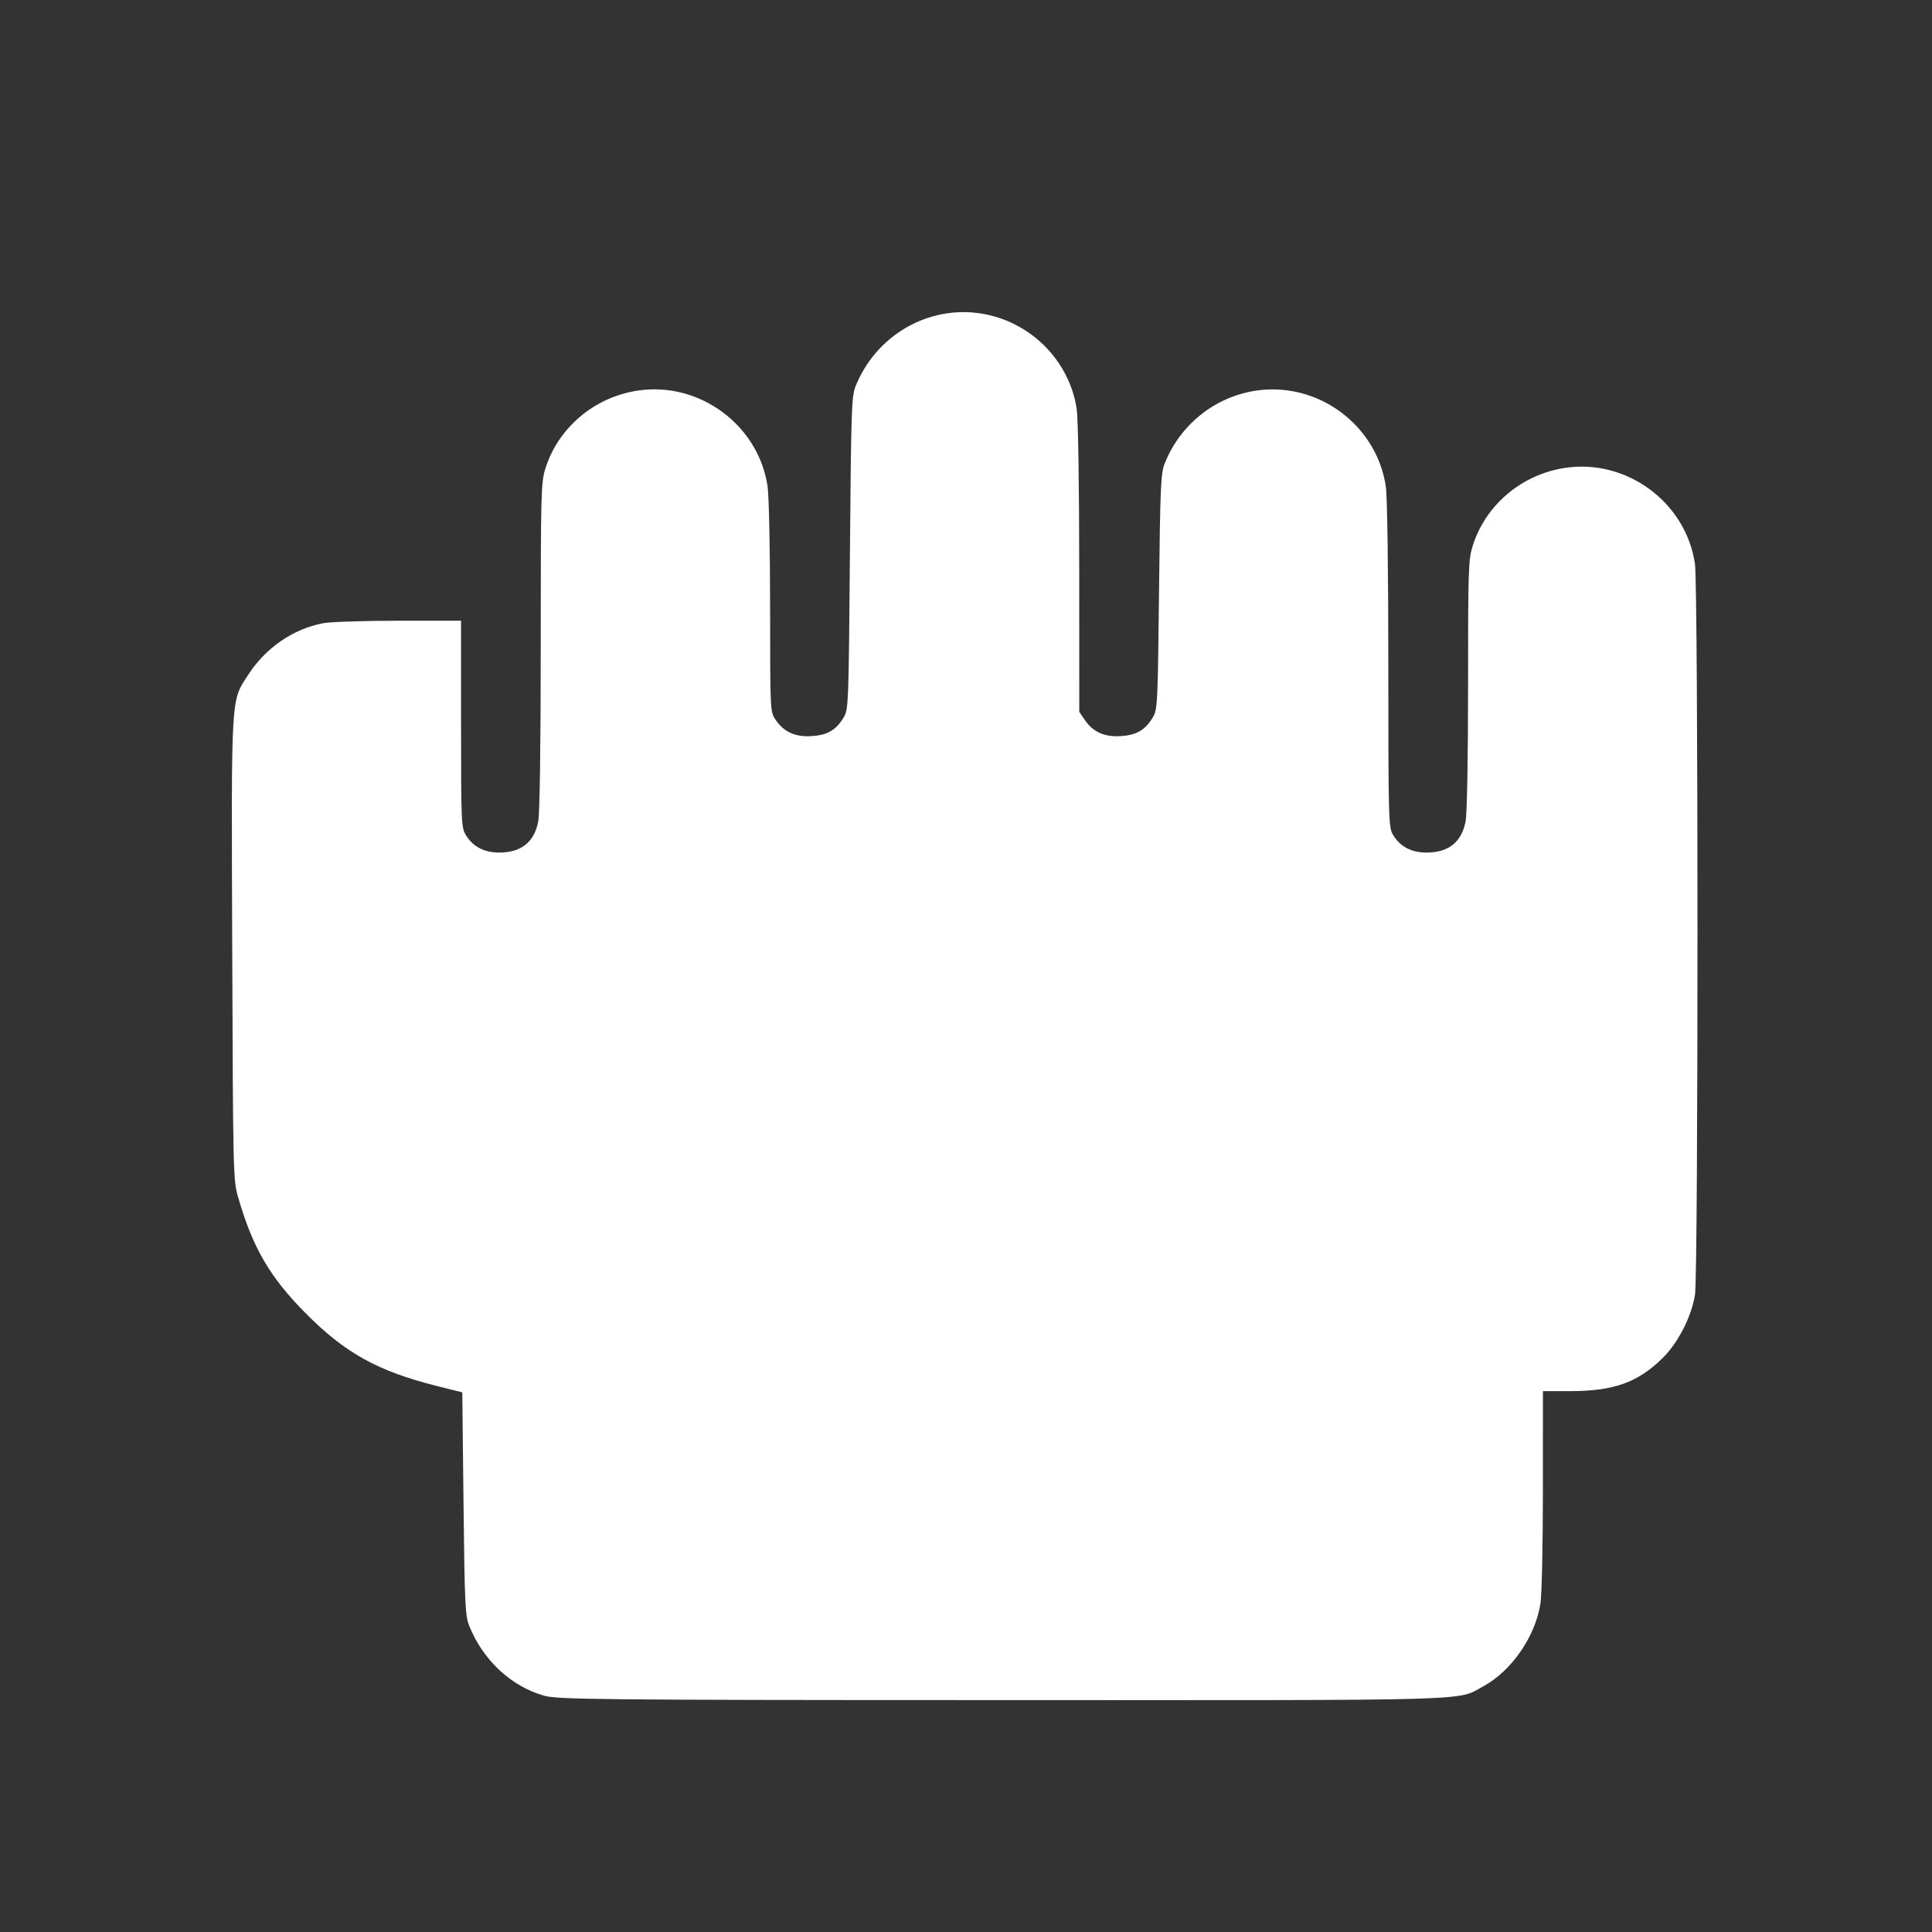
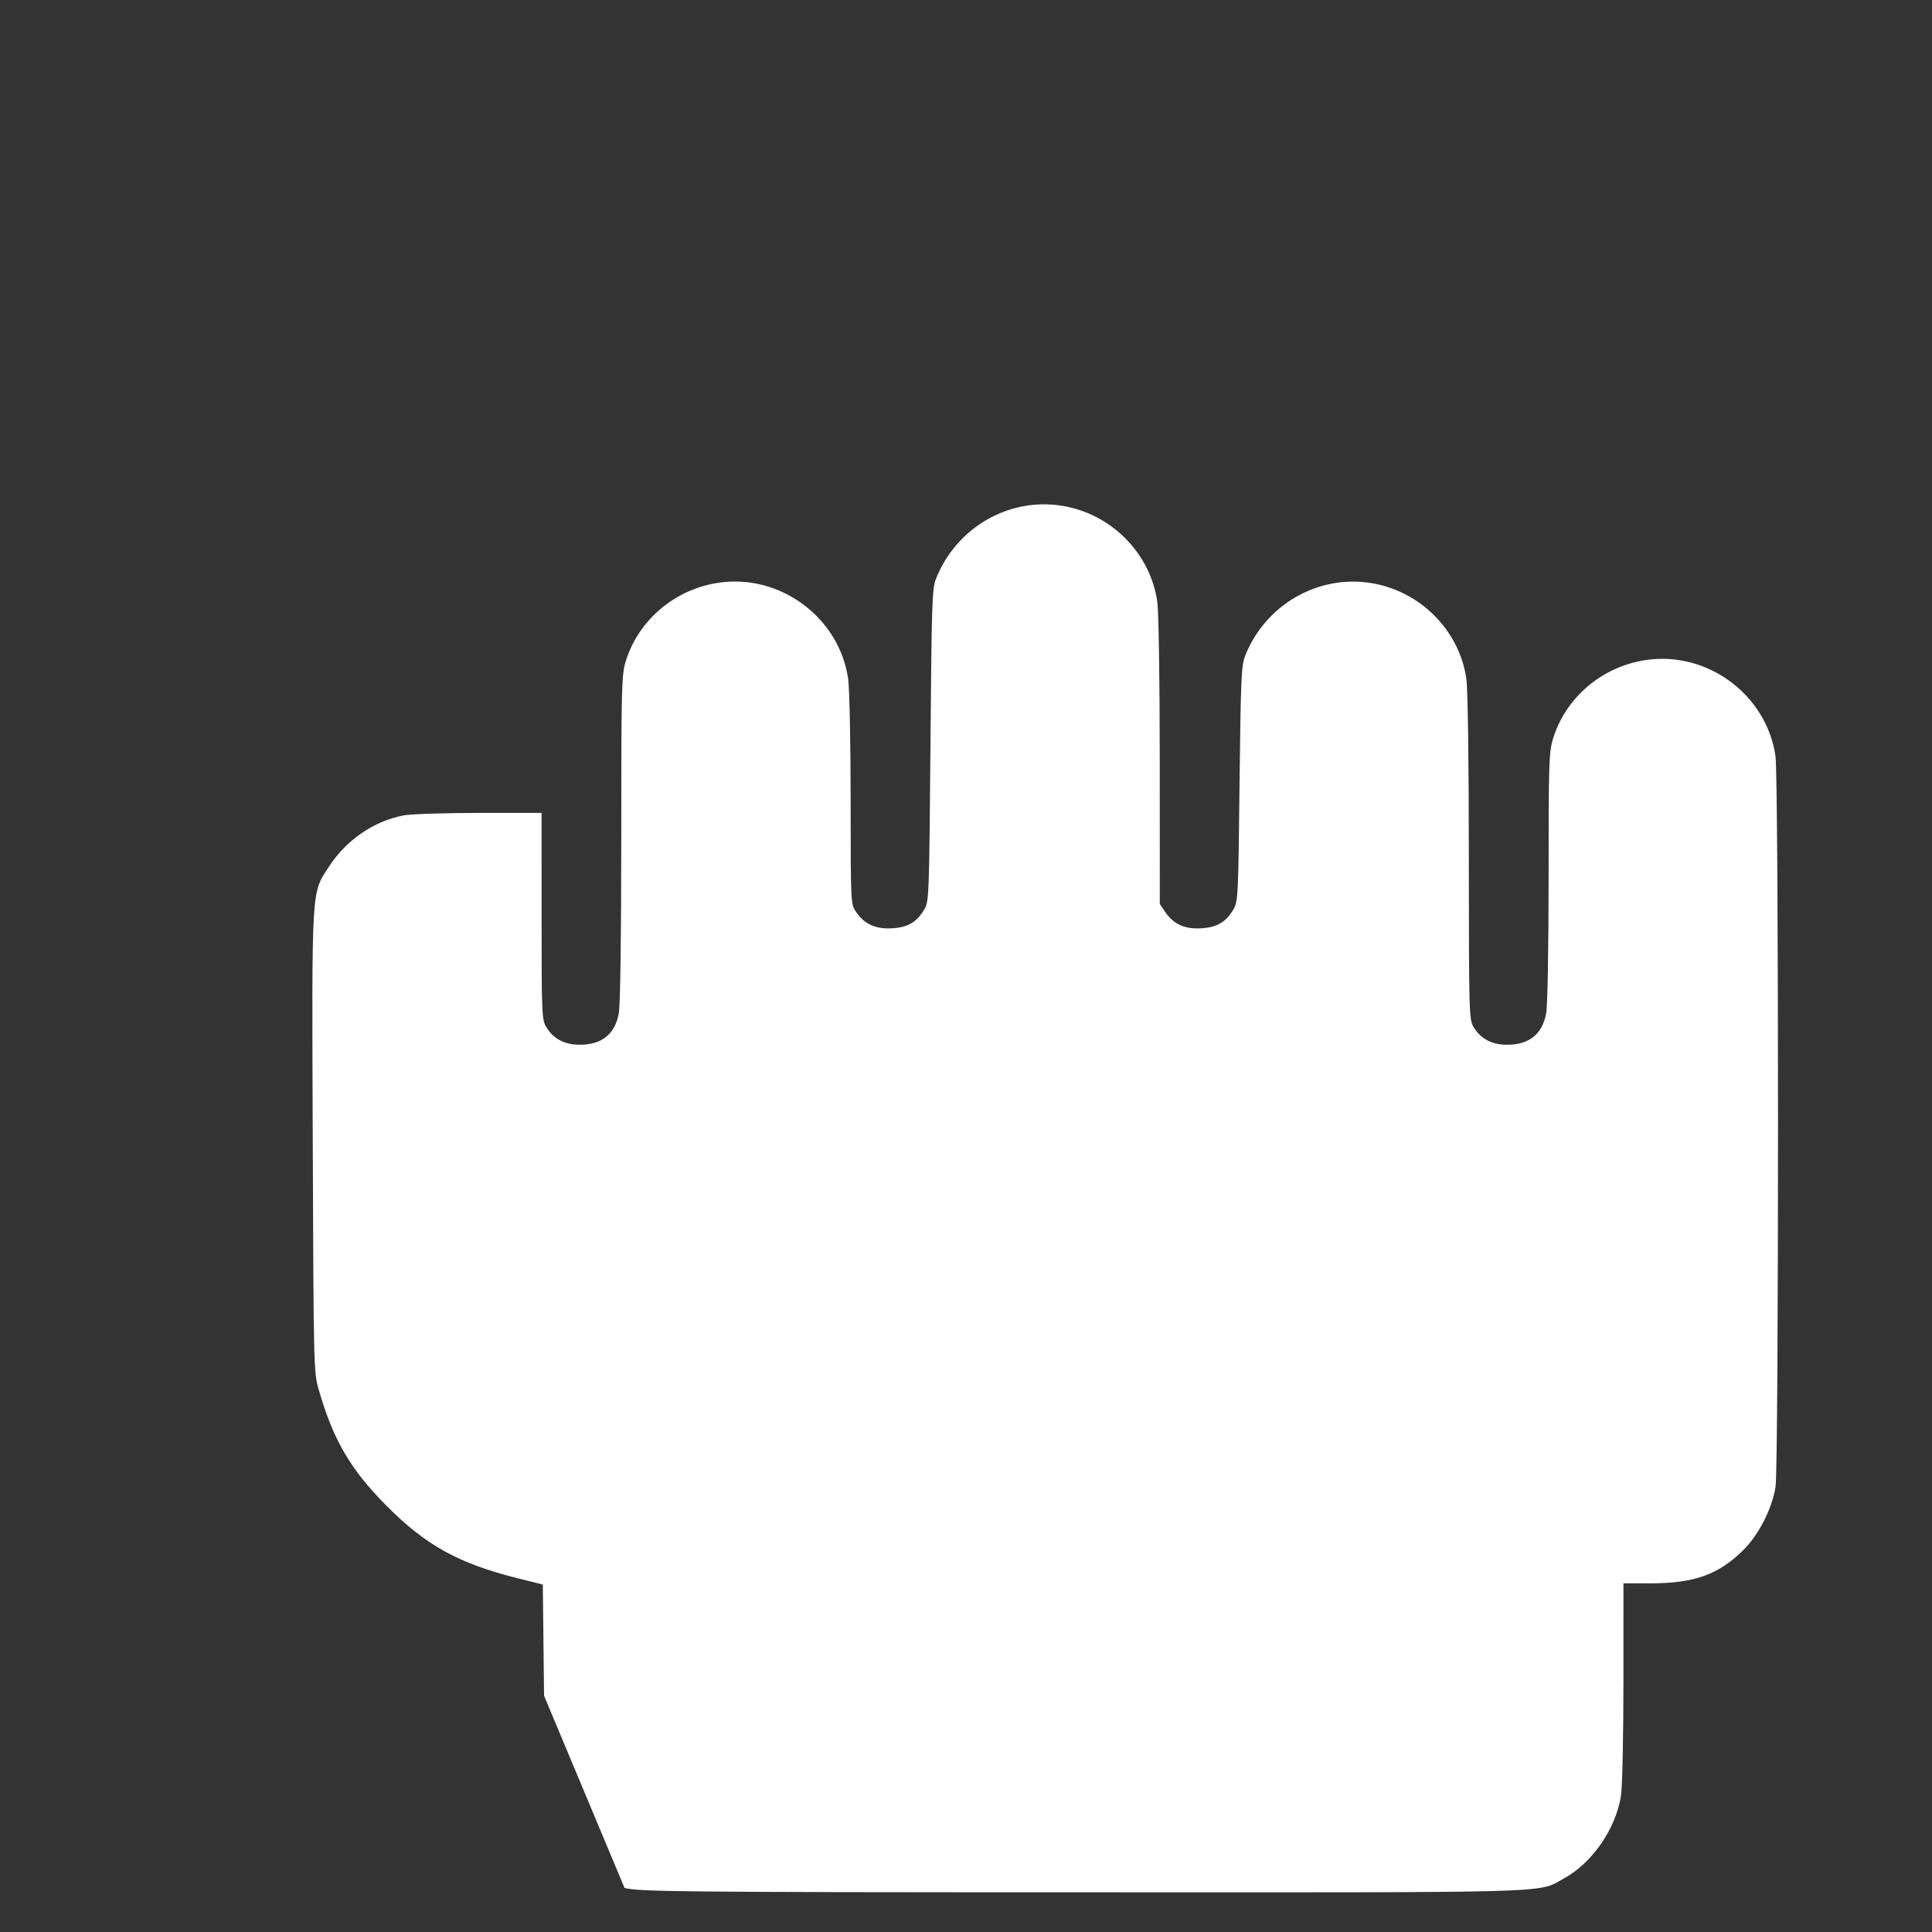
<svg xmlns="http://www.w3.org/2000/svg" xmlns:ns1="http://www.inkscape.org/namespaces/inkscape" xmlns:ns2="http://sodipodi.sourceforge.net/DTD/sodipodi-0.dtd" width="25" height="25" viewBox="0 0 25 25" id="svg2" version="1.1" ns1:version="0.91 r13725" ns2:docname="drag.svg" ns1:export-filename="/home/ossman/devel/noVNC/images/drag.png" ns1:export-xdpi="90" ns1:export-ydpi="90">
  <rect x="0" y="0" width="25" height="25" fill="#333333" stroke="none" />
  <defs id="defs4" />
  <ns2:namedview id="base" pagecolor="#959595" bordercolor="#666666" borderopacity="1.0" ns1:pageopacity="0" ns1:pageshadow="2" ns1:zoom="22.627417" ns1:cx="9.8789407" ns1:cy="9.5008608" ns1:document-units="px" ns1:current-layer="layer1" showgrid="true" units="px" ns1:snap-bbox="true" ns1:bbox-paths="true" ns1:bbox-nodes="true" ns1:snap-bbox-edge-midpoints="true" ns1:object-paths="true" showguides="false" ns1:window-width="1920" ns1:window-height="1136" ns1:window-x="1920" ns1:window-y="27" ns1:window-maximized="1">
    <ns1:grid type="xygrid" id="grid4136" />
  </ns2:namedview>
  <g ns1:label="Layer 1" ns1:groupmode="layer" id="layer1" transform="translate(0,-1027.362)">
-     <path style="opacity:1;fill:#ffffff;fill-opacity:1;stroke:none;stroke-width:1;stroke-linecap:round;stroke-linejoin:miter;stroke-miterlimit:4;stroke-dasharray:none;stroke-dashoffset:0;stroke-opacity:1" d="m 7.04,1049.304 c -0.431,-0.123 -0.793,-0.463 -0.971,-0.91 -0.049,-0.124 -0.057,-0.299 -0.071,-1.577 l -0.016,-1.438 -0.328,-0.082 c -0.767,-0.193 -1.19,-0.427 -1.703,-0.946 -0.459,-0.463 -0.68,-0.843 -0.867,-1.488 -0.067,-0.232 -0.068,-0.264 -0.079,-3.219 -0.012,-3.341 -0.02,-3.201 0.21,-3.555 0.225,-0.346 0.58,-0.589 0.967,-0.663 0.093,-0.017 0.532,-0.032 0.976,-0.032 l 0.808,0 1.157e-4,1.336 c 1.125e-4,1.278 0.003,1.34 0.062,1.438 0.092,0.15 0.236,0.226 0.431,0.226 0.285,2e-4 0.455,-0.135 0.506,-0.404 0.019,-0.102 0.032,-0.982 0.032,-2.269 0,-1.976 0.004,-2.114 0.059,-2.293 0.165,-0.529 0.631,-0.925 1.191,-1.011 0.8,-0.124 1.571,0.445 1.686,1.243 0.017,0.12 0.032,0.825 0.032,1.566 6.19e-4,1.345 7.22e-4,1.347 0.071,1.45 0.108,0.159 0.255,0.225 0.469,0.211 0.204,-0.013 0.316,-0.08 0.414,-0.245 0.06,-0.102 0.063,-0.178 0.079,-2.122 0.015,-1.828 0.021,-2.029 0.071,-2.155 0.261,-0.659 0.935,-1.053 1.621,-0.947 0.641,0.099 1.152,0.61 1.243,1.242 0.018,0.127 0.032,0.994 0.032,2.066 l 6.19e-4,1.847 0.07,0.103 c 0.108,0.159 0.255,0.225 0.469,0.211 0.204,-0.013 0.316,-0.08 0.414,-0.245 0.06,-0.101 0.063,-0.179 0.079,-1.622 0.015,-1.344 0.023,-1.531 0.071,-1.655 0.258,-0.658 0.934,-1.053 1.621,-0.947 0.641,0.099 1.152,0.61 1.243,1.242 0.019,0.129 0.032,1.076 0.032,2.312 7.15e-4,2.034 0.003,2.097 0.063,2.196 0.092,0.15 0.236,0.226 0.431,0.226 0.285,2e-4 0.455,-0.135 0.506,-0.404 0.019,-0.099 0.032,-0.819 0.032,-1.769 0,-1.485 0.004,-1.616 0.059,-1.793 0.165,-0.529 0.631,-0.925 1.191,-1.011 0.8,-0.124 1.571,0.445 1.686,1.243 0.043,0.3 0.044,9.176 5.78e-4,9.453 -0.044,0.284 -0.218,0.624 -0.42,0.823 -0.32,0.315 -0.633,0.427 -1.195,0.427 l -0.353,0 -2.51e-4,1.273 c -1.25e-4,0.705 -0.014,1.364 -0.032,1.477 -0.067,0.427 -0.373,0.87 -0.74,1.07 -0.35,0.191 0.017,0.18 -6.242,0.178 -5.362,0 -5.732,-0.01 -5.912,-0.057 l 1.4e-5,0 z" id="path4379" ns1:connector-curvature="0" />
+     <path style="opacity:1;fill:#ffffff;fill-opacity:1;stroke:none;stroke-width:1;stroke-linecap:round;stroke-linejoin:miter;stroke-miterlimit:4;stroke-dasharray:none;stroke-dashoffset:0;stroke-opacity:1" d="m 7.04,1049.304 l -0.016,-1.438 -0.328,-0.082 c -0.767,-0.193 -1.19,-0.427 -1.703,-0.946 -0.459,-0.463 -0.68,-0.843 -0.867,-1.488 -0.067,-0.232 -0.068,-0.264 -0.079,-3.219 -0.012,-3.341 -0.02,-3.201 0.21,-3.555 0.225,-0.346 0.58,-0.589 0.967,-0.663 0.093,-0.017 0.532,-0.032 0.976,-0.032 l 0.808,0 1.157e-4,1.336 c 1.125e-4,1.278 0.003,1.34 0.062,1.438 0.092,0.15 0.236,0.226 0.431,0.226 0.285,2e-4 0.455,-0.135 0.506,-0.404 0.019,-0.102 0.032,-0.982 0.032,-2.269 0,-1.976 0.004,-2.114 0.059,-2.293 0.165,-0.529 0.631,-0.925 1.191,-1.011 0.8,-0.124 1.571,0.445 1.686,1.243 0.017,0.12 0.032,0.825 0.032,1.566 6.19e-4,1.345 7.22e-4,1.347 0.071,1.45 0.108,0.159 0.255,0.225 0.469,0.211 0.204,-0.013 0.316,-0.08 0.414,-0.245 0.06,-0.102 0.063,-0.178 0.079,-2.122 0.015,-1.828 0.021,-2.029 0.071,-2.155 0.261,-0.659 0.935,-1.053 1.621,-0.947 0.641,0.099 1.152,0.61 1.243,1.242 0.018,0.127 0.032,0.994 0.032,2.066 l 6.19e-4,1.847 0.07,0.103 c 0.108,0.159 0.255,0.225 0.469,0.211 0.204,-0.013 0.316,-0.08 0.414,-0.245 0.06,-0.101 0.063,-0.179 0.079,-1.622 0.015,-1.344 0.023,-1.531 0.071,-1.655 0.258,-0.658 0.934,-1.053 1.621,-0.947 0.641,0.099 1.152,0.61 1.243,1.242 0.019,0.129 0.032,1.076 0.032,2.312 7.15e-4,2.034 0.003,2.097 0.063,2.196 0.092,0.15 0.236,0.226 0.431,0.226 0.285,2e-4 0.455,-0.135 0.506,-0.404 0.019,-0.099 0.032,-0.819 0.032,-1.769 0,-1.485 0.004,-1.616 0.059,-1.793 0.165,-0.529 0.631,-0.925 1.191,-1.011 0.8,-0.124 1.571,0.445 1.686,1.243 0.043,0.3 0.044,9.176 5.78e-4,9.453 -0.044,0.284 -0.218,0.624 -0.42,0.823 -0.32,0.315 -0.633,0.427 -1.195,0.427 l -0.353,0 -2.51e-4,1.273 c -1.25e-4,0.705 -0.014,1.364 -0.032,1.477 -0.067,0.427 -0.373,0.87 -0.74,1.07 -0.35,0.191 0.017,0.18 -6.242,0.178 -5.362,0 -5.732,-0.01 -5.912,-0.057 l 1.4e-5,0 z" id="path4379" ns1:connector-curvature="0" />
  </g>
</svg>